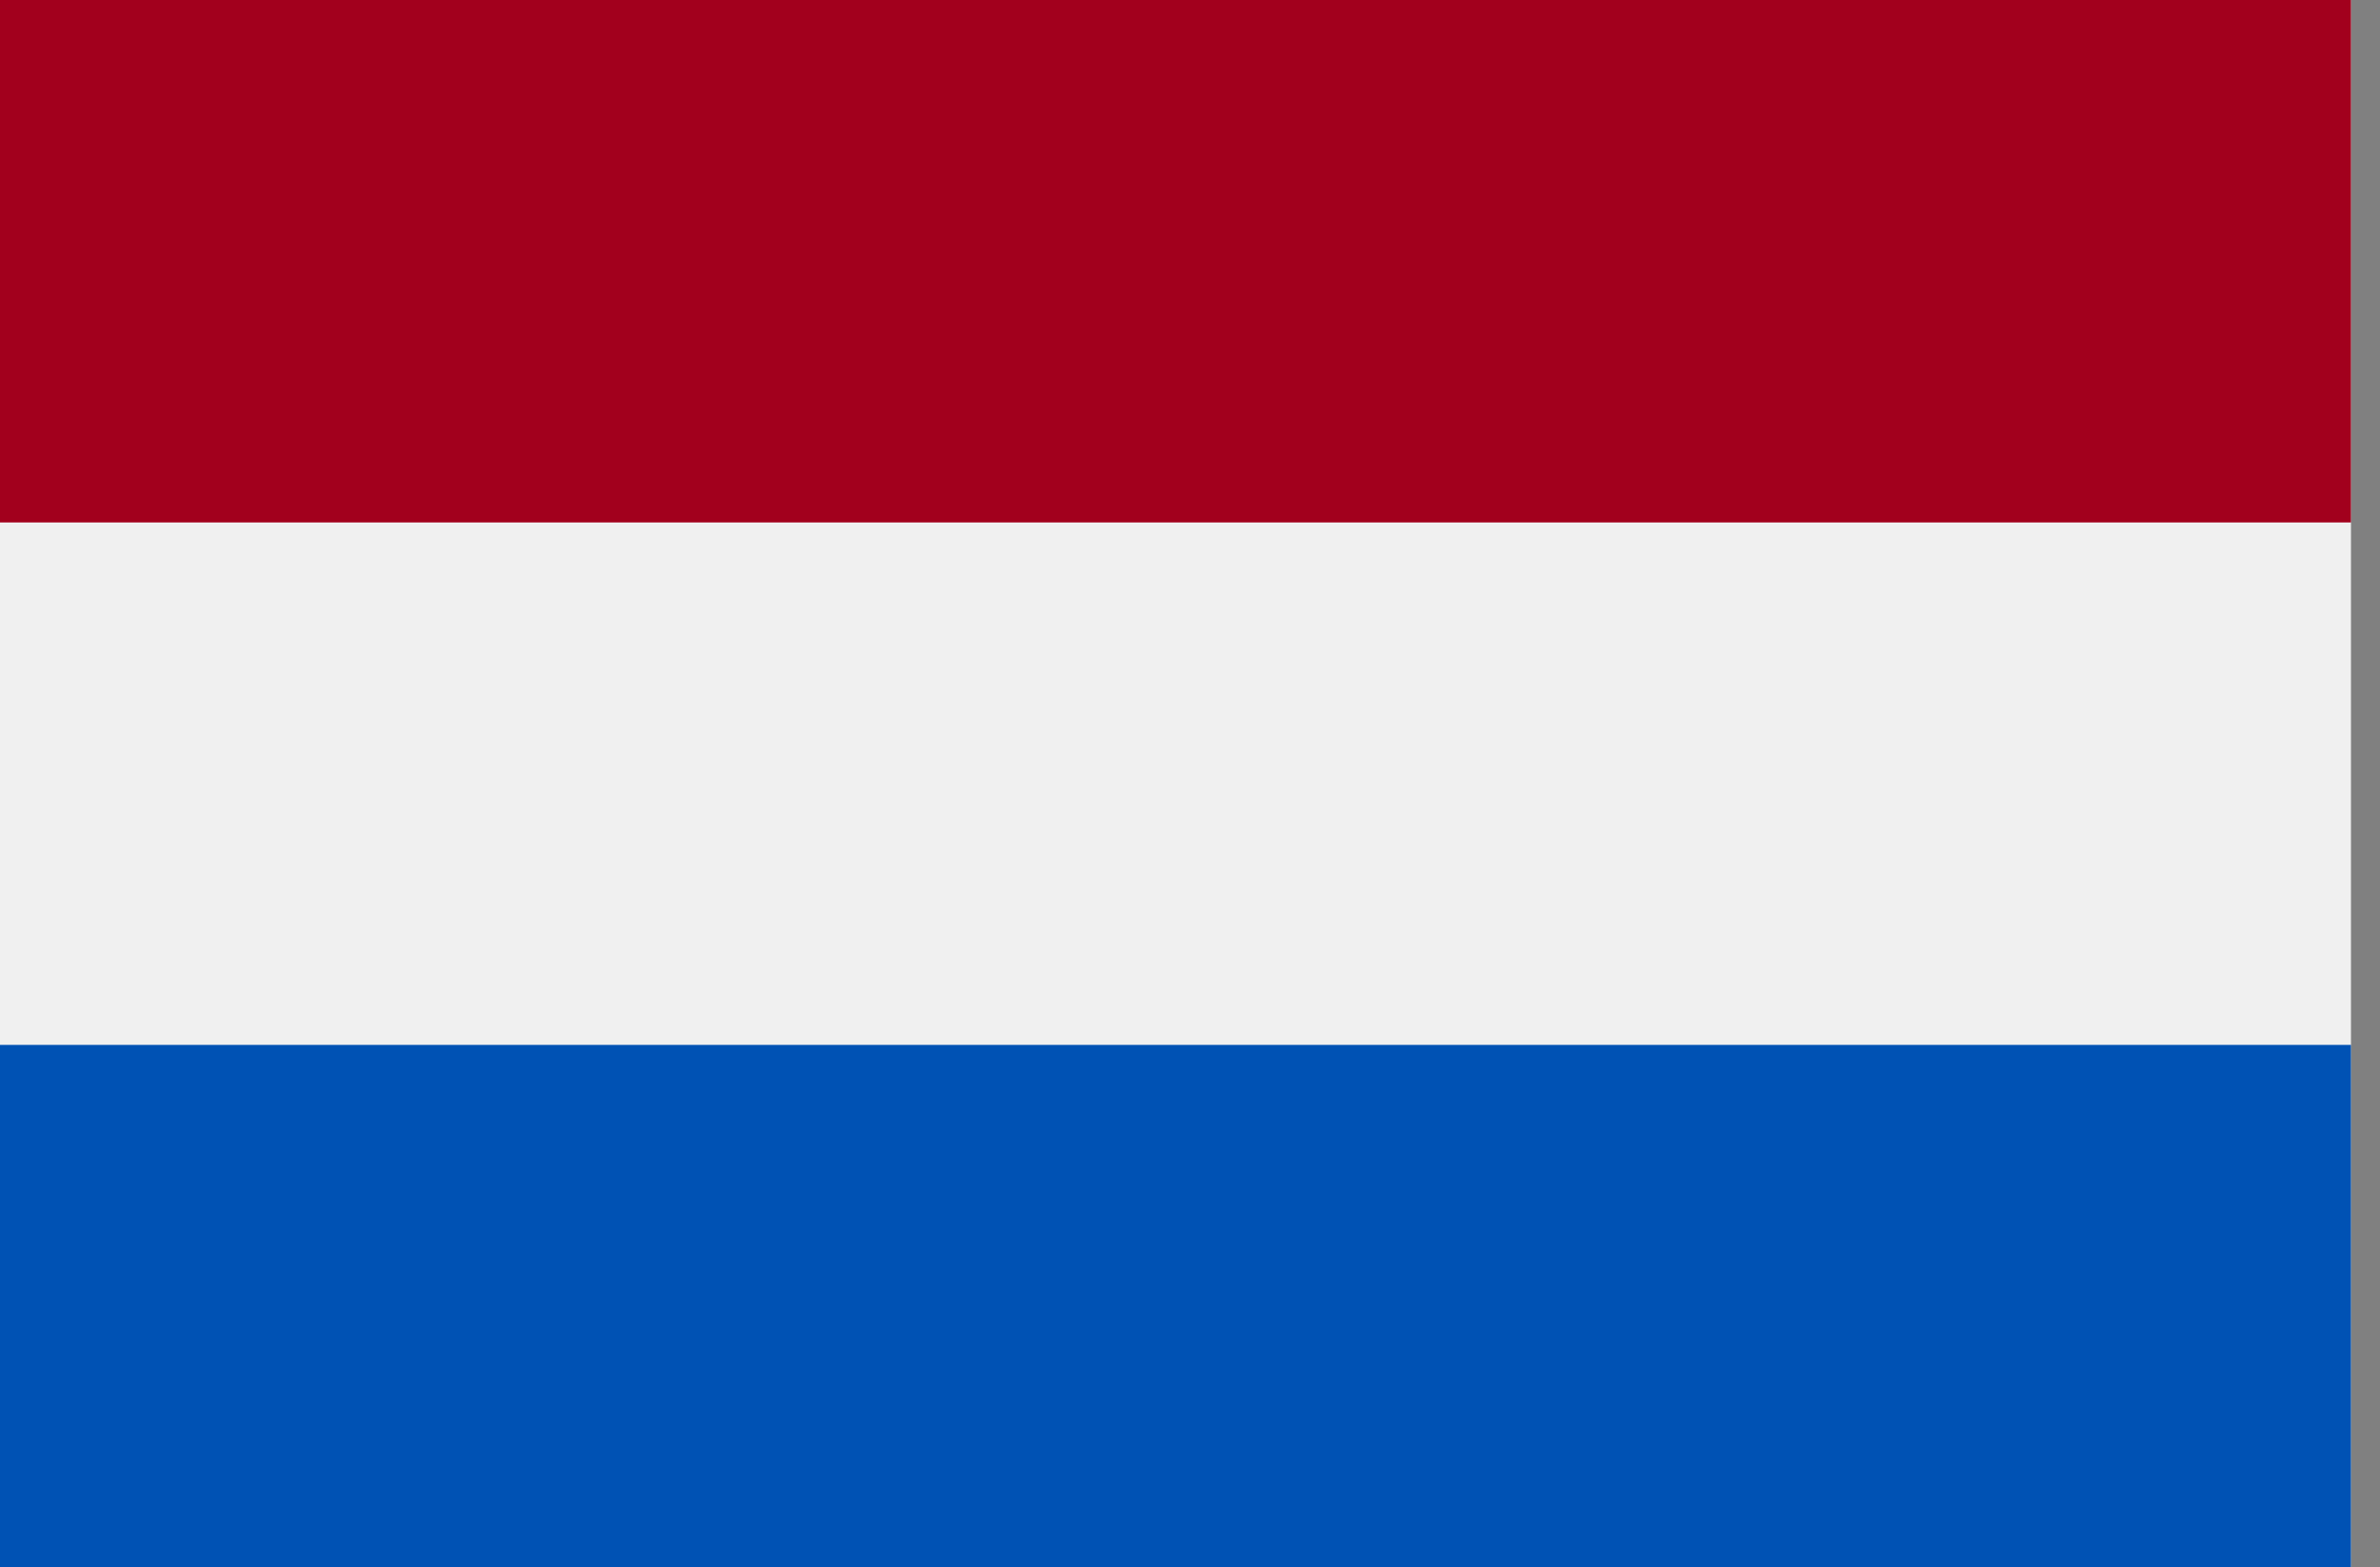
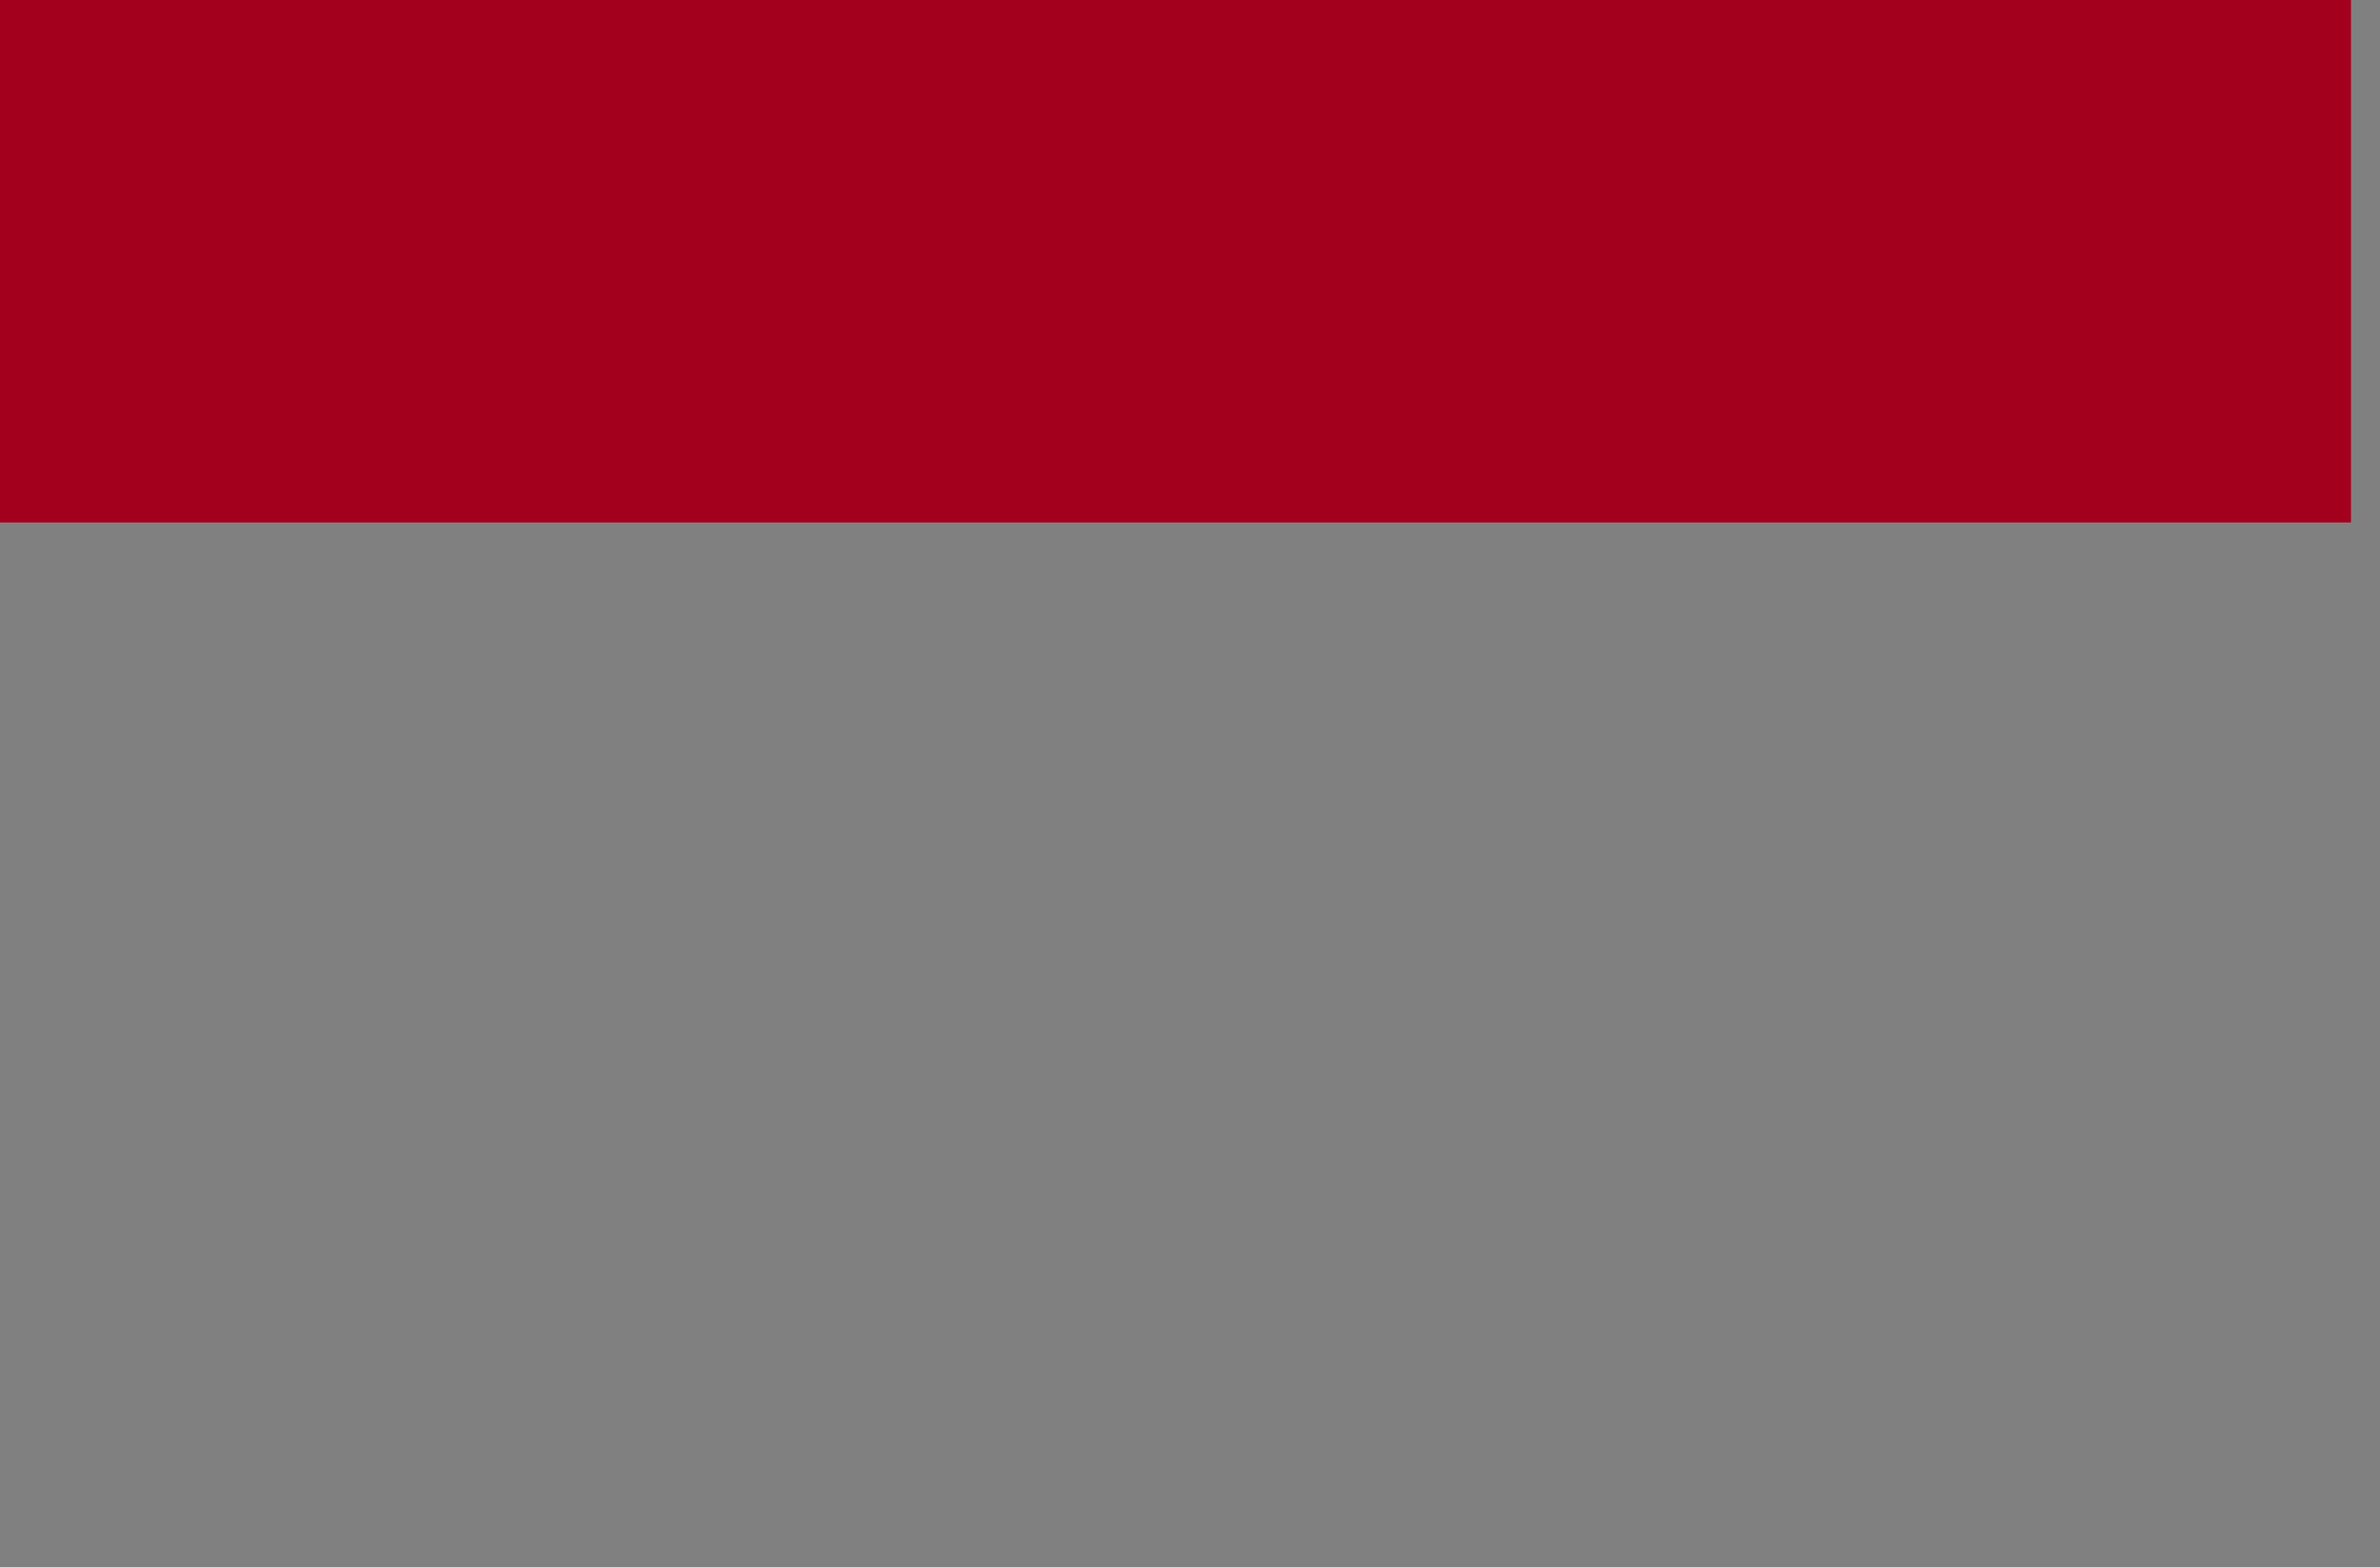
<svg xmlns="http://www.w3.org/2000/svg" width="41" height="27" viewBox="0 0 41 27" fill="none">
  <rect x="0" y="0" width="41" height="27" fill="#808080" stroke="none" />
-   <path d="M40.5 0H0V27H40.5V0Z" fill="#F0F0F0" />
  <path d="M40.5 0H0V9H40.5V0Z" fill="#A2001D" />
-   <path d="M40.5 18H0V27H40.5V18Z" fill="#0052B4" />
</svg>